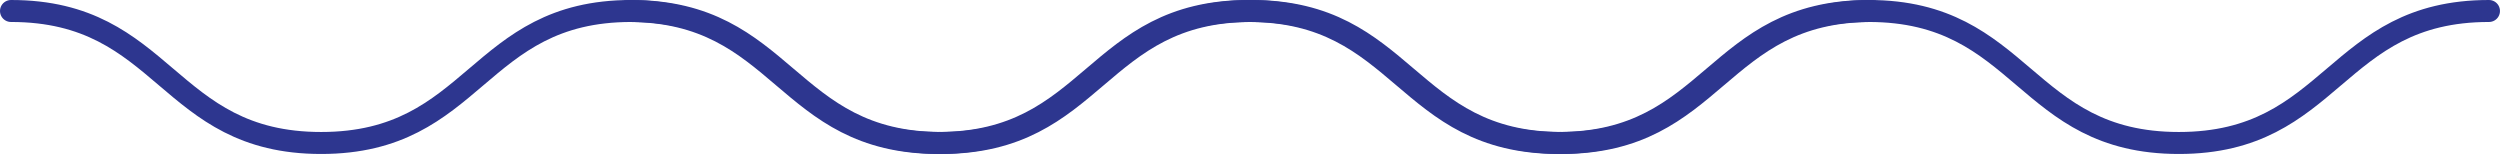
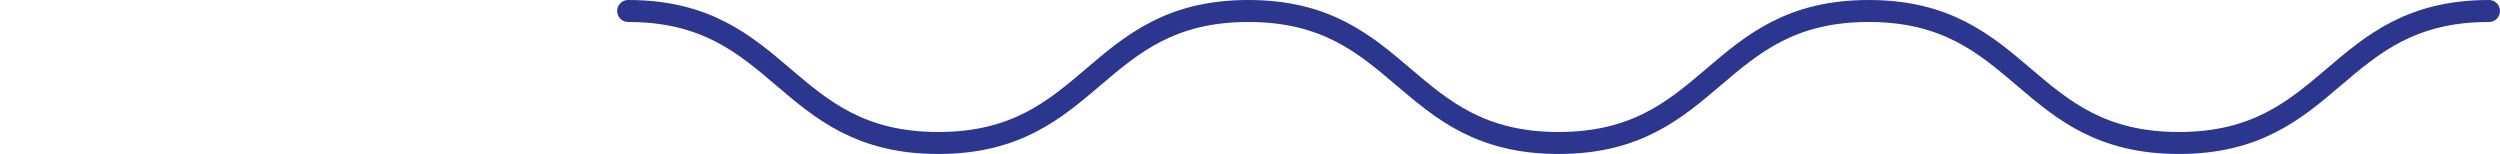
<svg xmlns="http://www.w3.org/2000/svg" viewBox="0 0 1212.25 74.64">
  <defs>
    <style>.cls-1{fill:none;stroke:#2d368f;stroke-linecap:round;stroke-miterlimit:10;stroke-width:10.66px;}</style>
  </defs>
  <g id="Layer_2" data-name="Layer 2">
    <g id="Layer_1-2" data-name="Layer 1">
-       <path class="cls-1" d="M5.33,5.33c75.19,0,75.19,64,150.39,64s75.19-64,150.38-64,75.19,64,150.39,64,75.19-64,150.38-64,75.2,64,150.4,64,75.19-64,150.39-64" />
      <path class="cls-1" d="M304.59,5.33c75.19,0,75.19,64,150.38,64s75.19-64,150.38-64,75.2,64,150.39,64,75.2-64,150.39-64,75.19,64,150.39,64,75.2-64,150.39-64" />
    </g>
  </g>
</svg>